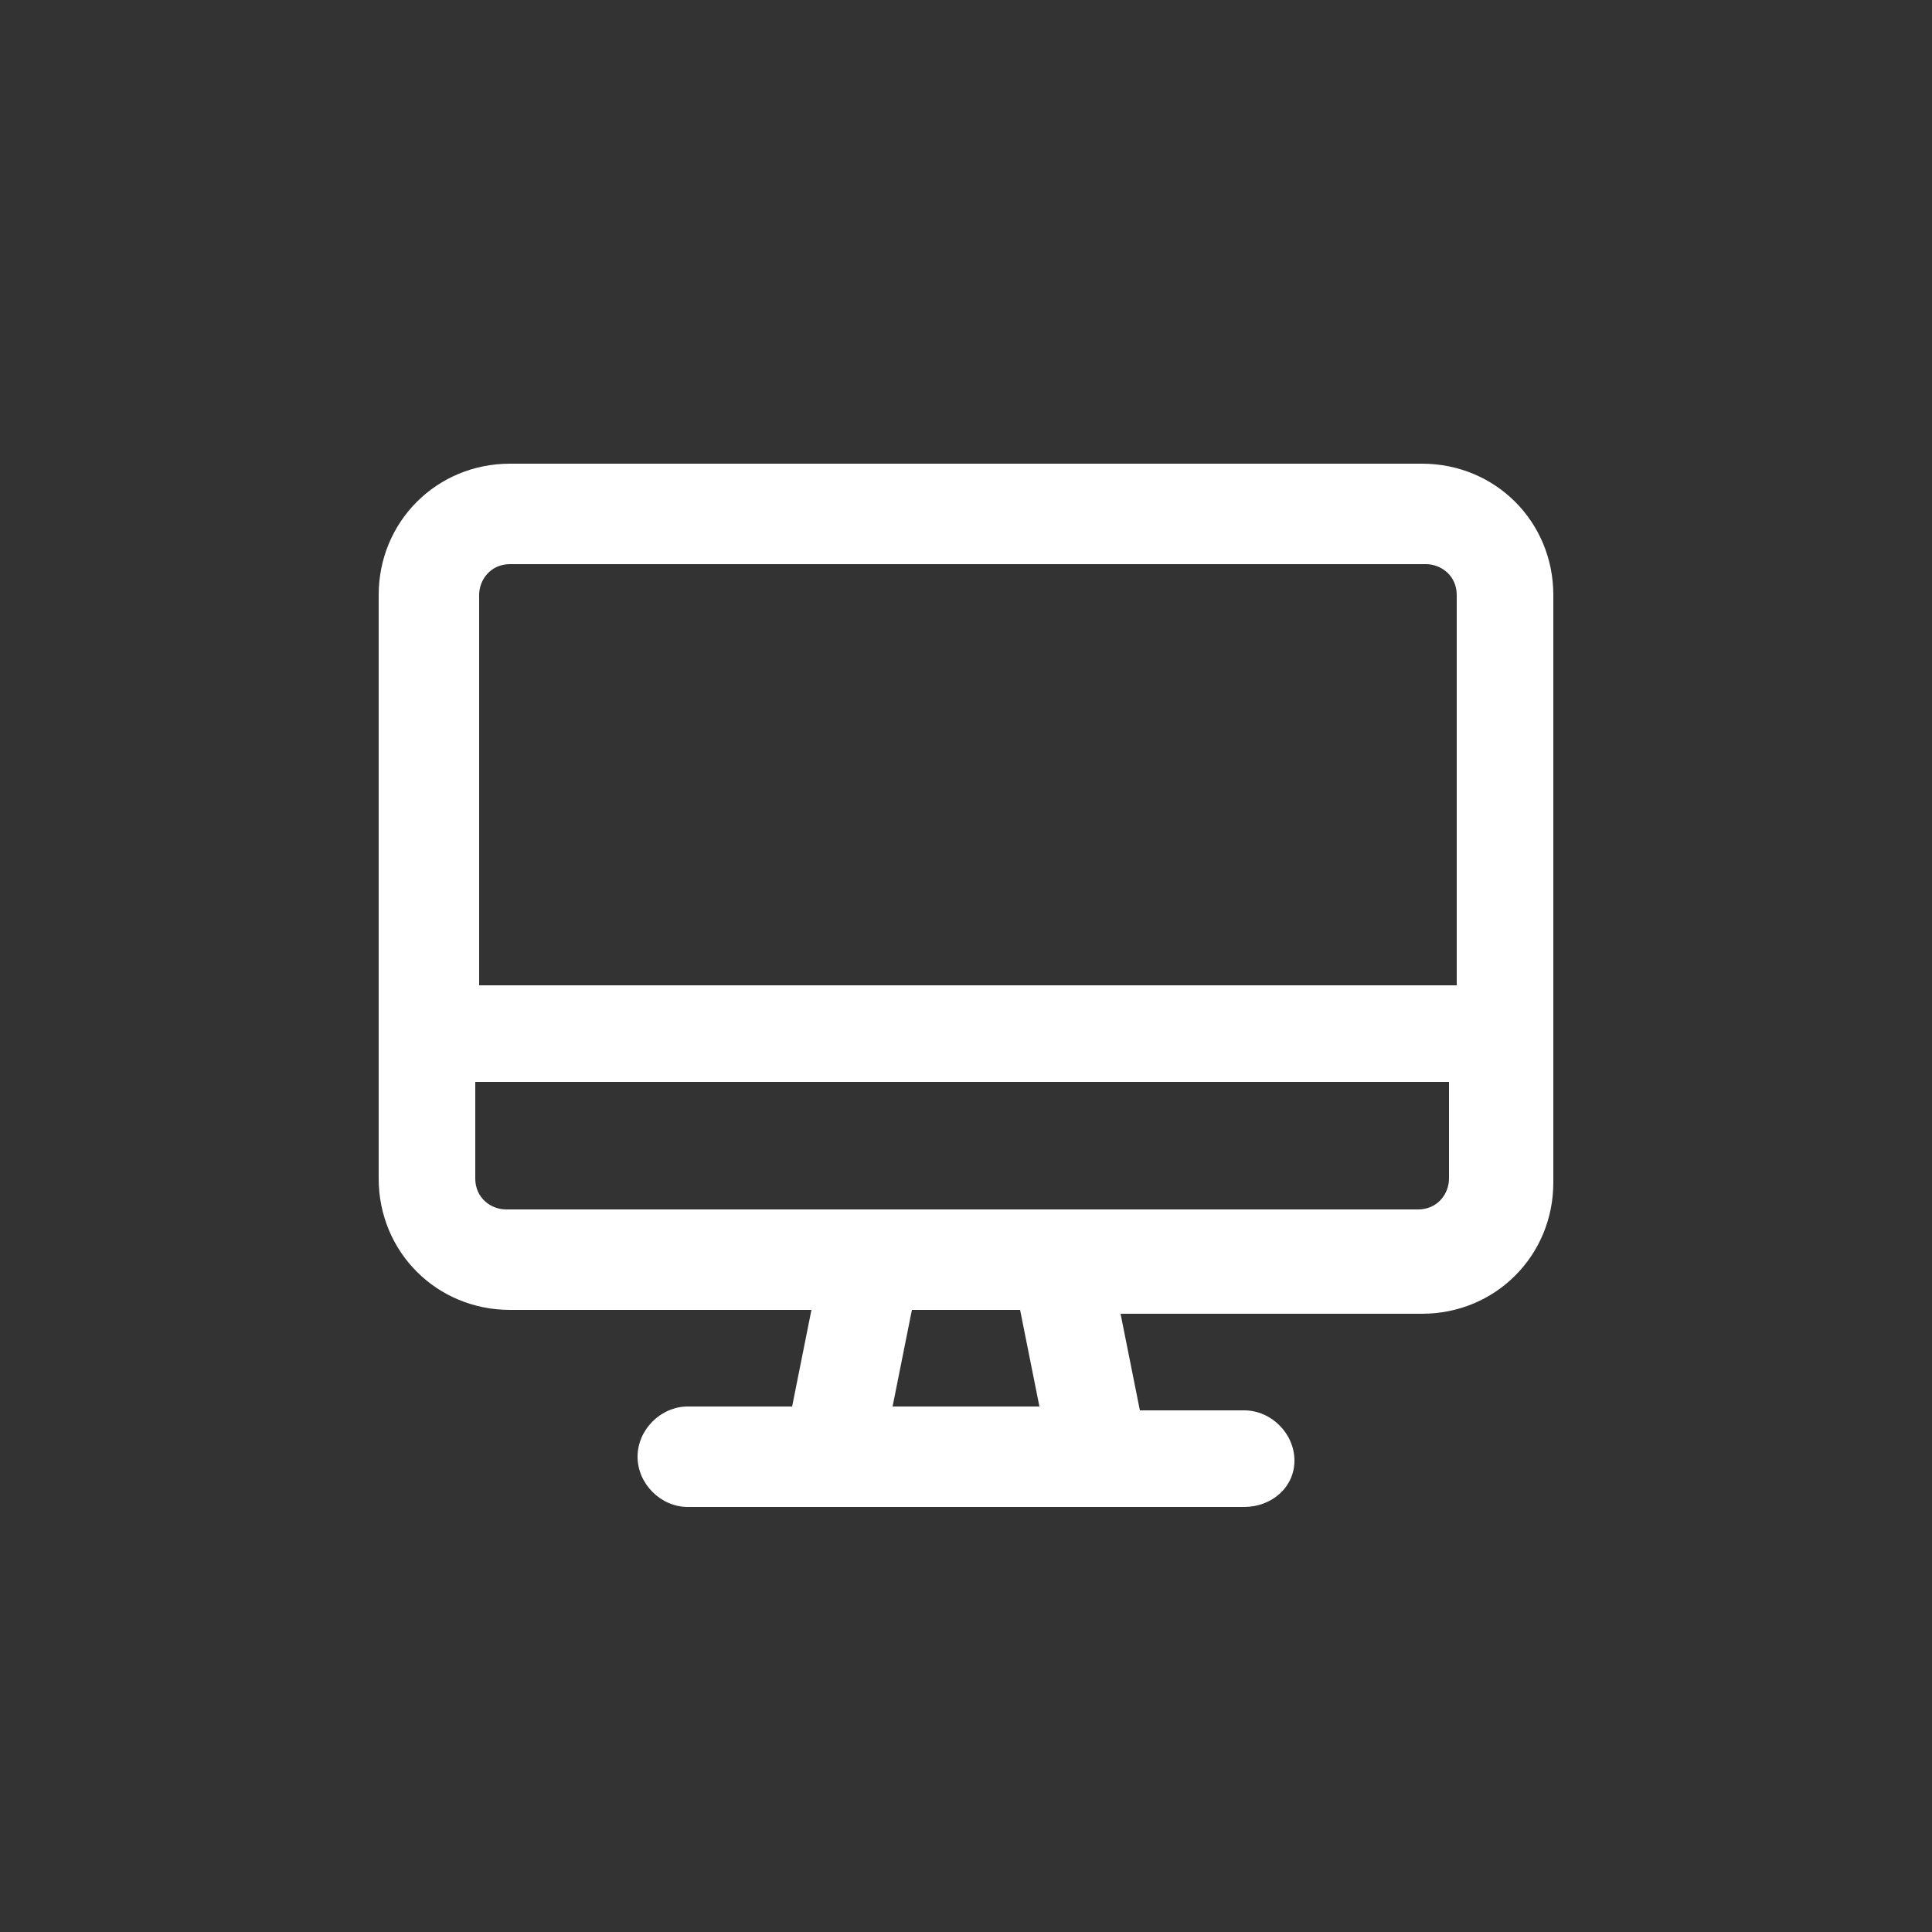
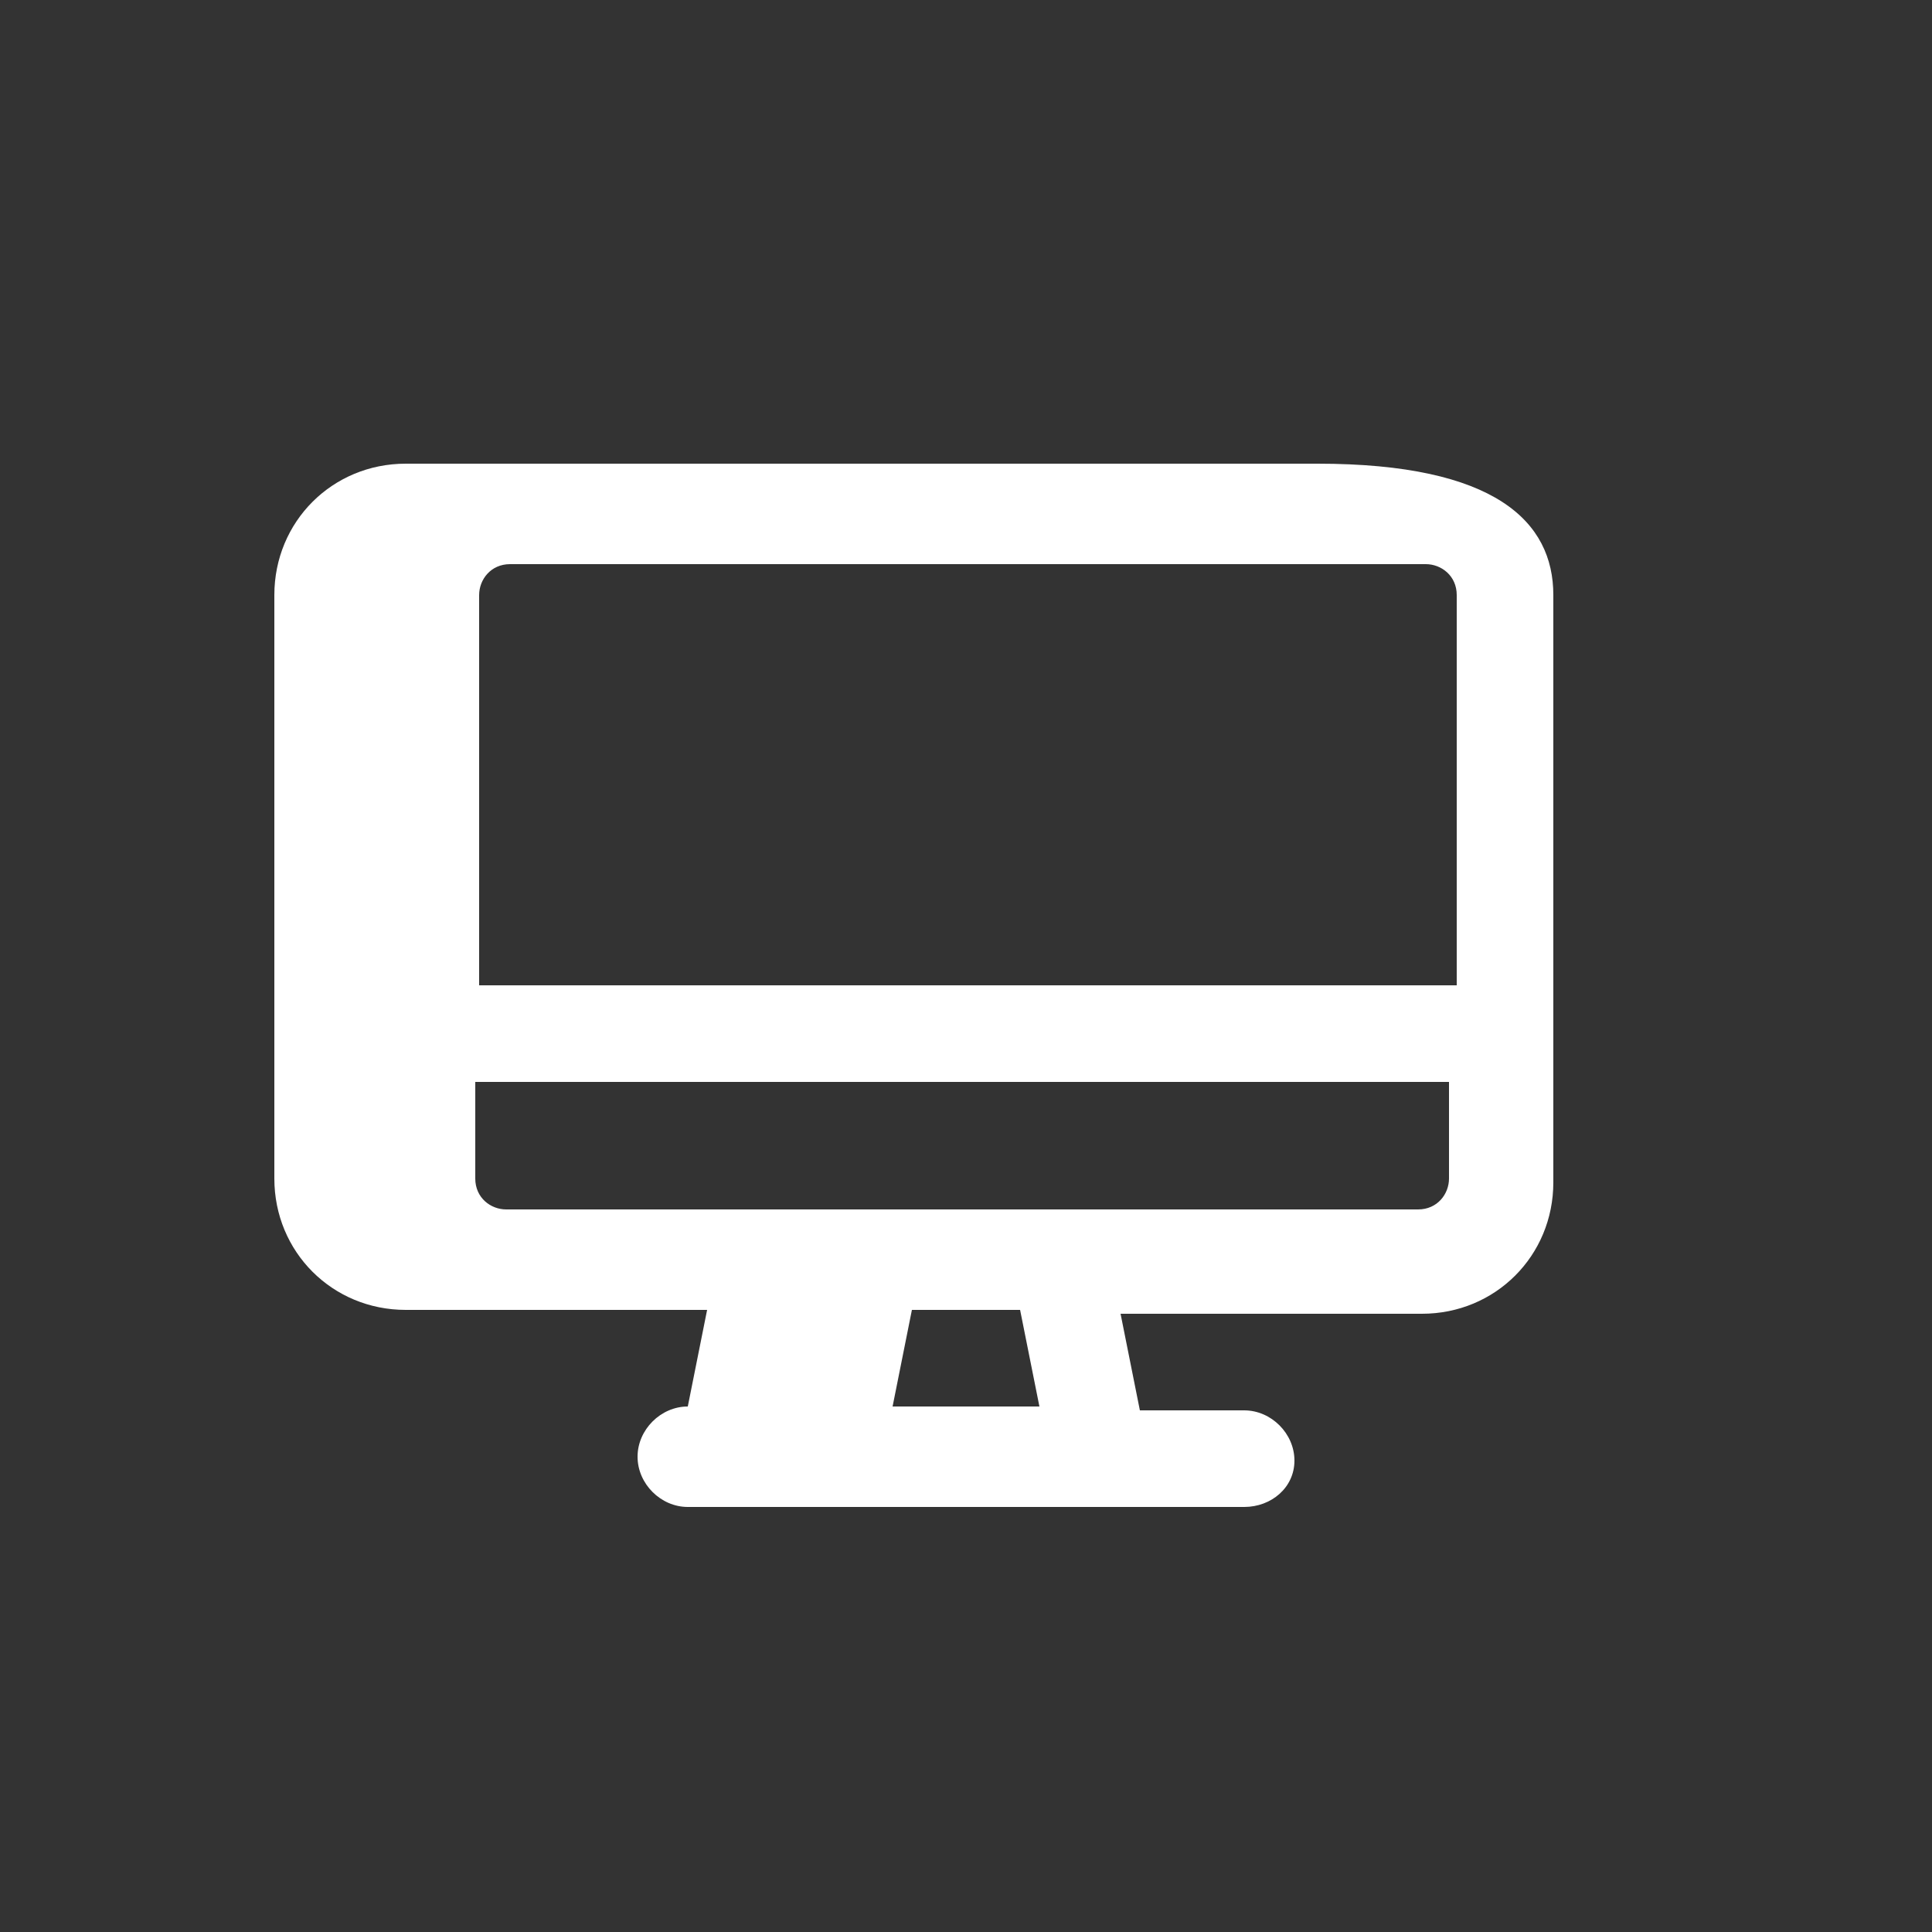
<svg xmlns="http://www.w3.org/2000/svg" version="1.1" id="Calque_1" x="0px" y="0px" viewBox="0 0 50 50" style="enable-background:new 0 0 50 50;" xml:space="preserve">
  <rect x="0" y="0" width="50" height="50" fill="#333333" stroke="none" />
  <style type="text/css">.st0{fill:none;}	.st1{fill:#FFFFFF;}</style>
-   <rect class="st0" width="50" height="50" />
  <g>
-     <path class="st1" d="M40.2,15.4v15.2c0,1.9-1.5,3.4-3.4,3.4H29l0.5,2.5h2.7c0.7,0,1.3,0.6,1.3,1.3S32.9,39,32.2,39H17.8 c-0.7,0-1.3-0.6-1.3-1.3s0.6-1.3,1.3-1.3h2.7l0.5-2.5h-7.8c-1.9,0-3.4-1.5-3.4-3.4V15.4c0-1.9,1.5-3.4,3.4-3.4h23.6 C38.7,12,40.2,13.5,40.2,15.4z M37.7,15.4c0-0.5-0.4-0.8-0.8-0.8H13.2c-0.5,0-0.8,0.4-0.8,0.8v10.1h25.3V15.4z M37.7,28H12.3v2.5 c0,0.5,0.4,0.8,0.8,0.8h23.6c0.5,0,0.8-0.4,0.8-0.8V28z M26.4,33.9h-2.8l-0.5,2.5h3.8L26.4,33.9z" />
+     <path class="st1" d="M40.2,15.4v15.2c0,1.9-1.5,3.4-3.4,3.4H29l0.5,2.5h2.7c0.7,0,1.3,0.6,1.3,1.3S32.9,39,32.2,39H17.8 c-0.7,0-1.3-0.6-1.3-1.3s0.6-1.3,1.3-1.3l0.5-2.5h-7.8c-1.9,0-3.4-1.5-3.4-3.4V15.4c0-1.9,1.5-3.4,3.4-3.4h23.6 C38.7,12,40.2,13.5,40.2,15.4z M37.7,15.4c0-0.5-0.4-0.8-0.8-0.8H13.2c-0.5,0-0.8,0.4-0.8,0.8v10.1h25.3V15.4z M37.7,28H12.3v2.5 c0,0.5,0.4,0.8,0.8,0.8h23.6c0.5,0,0.8-0.4,0.8-0.8V28z M26.4,33.9h-2.8l-0.5,2.5h3.8L26.4,33.9z" />
  </g>
</svg>